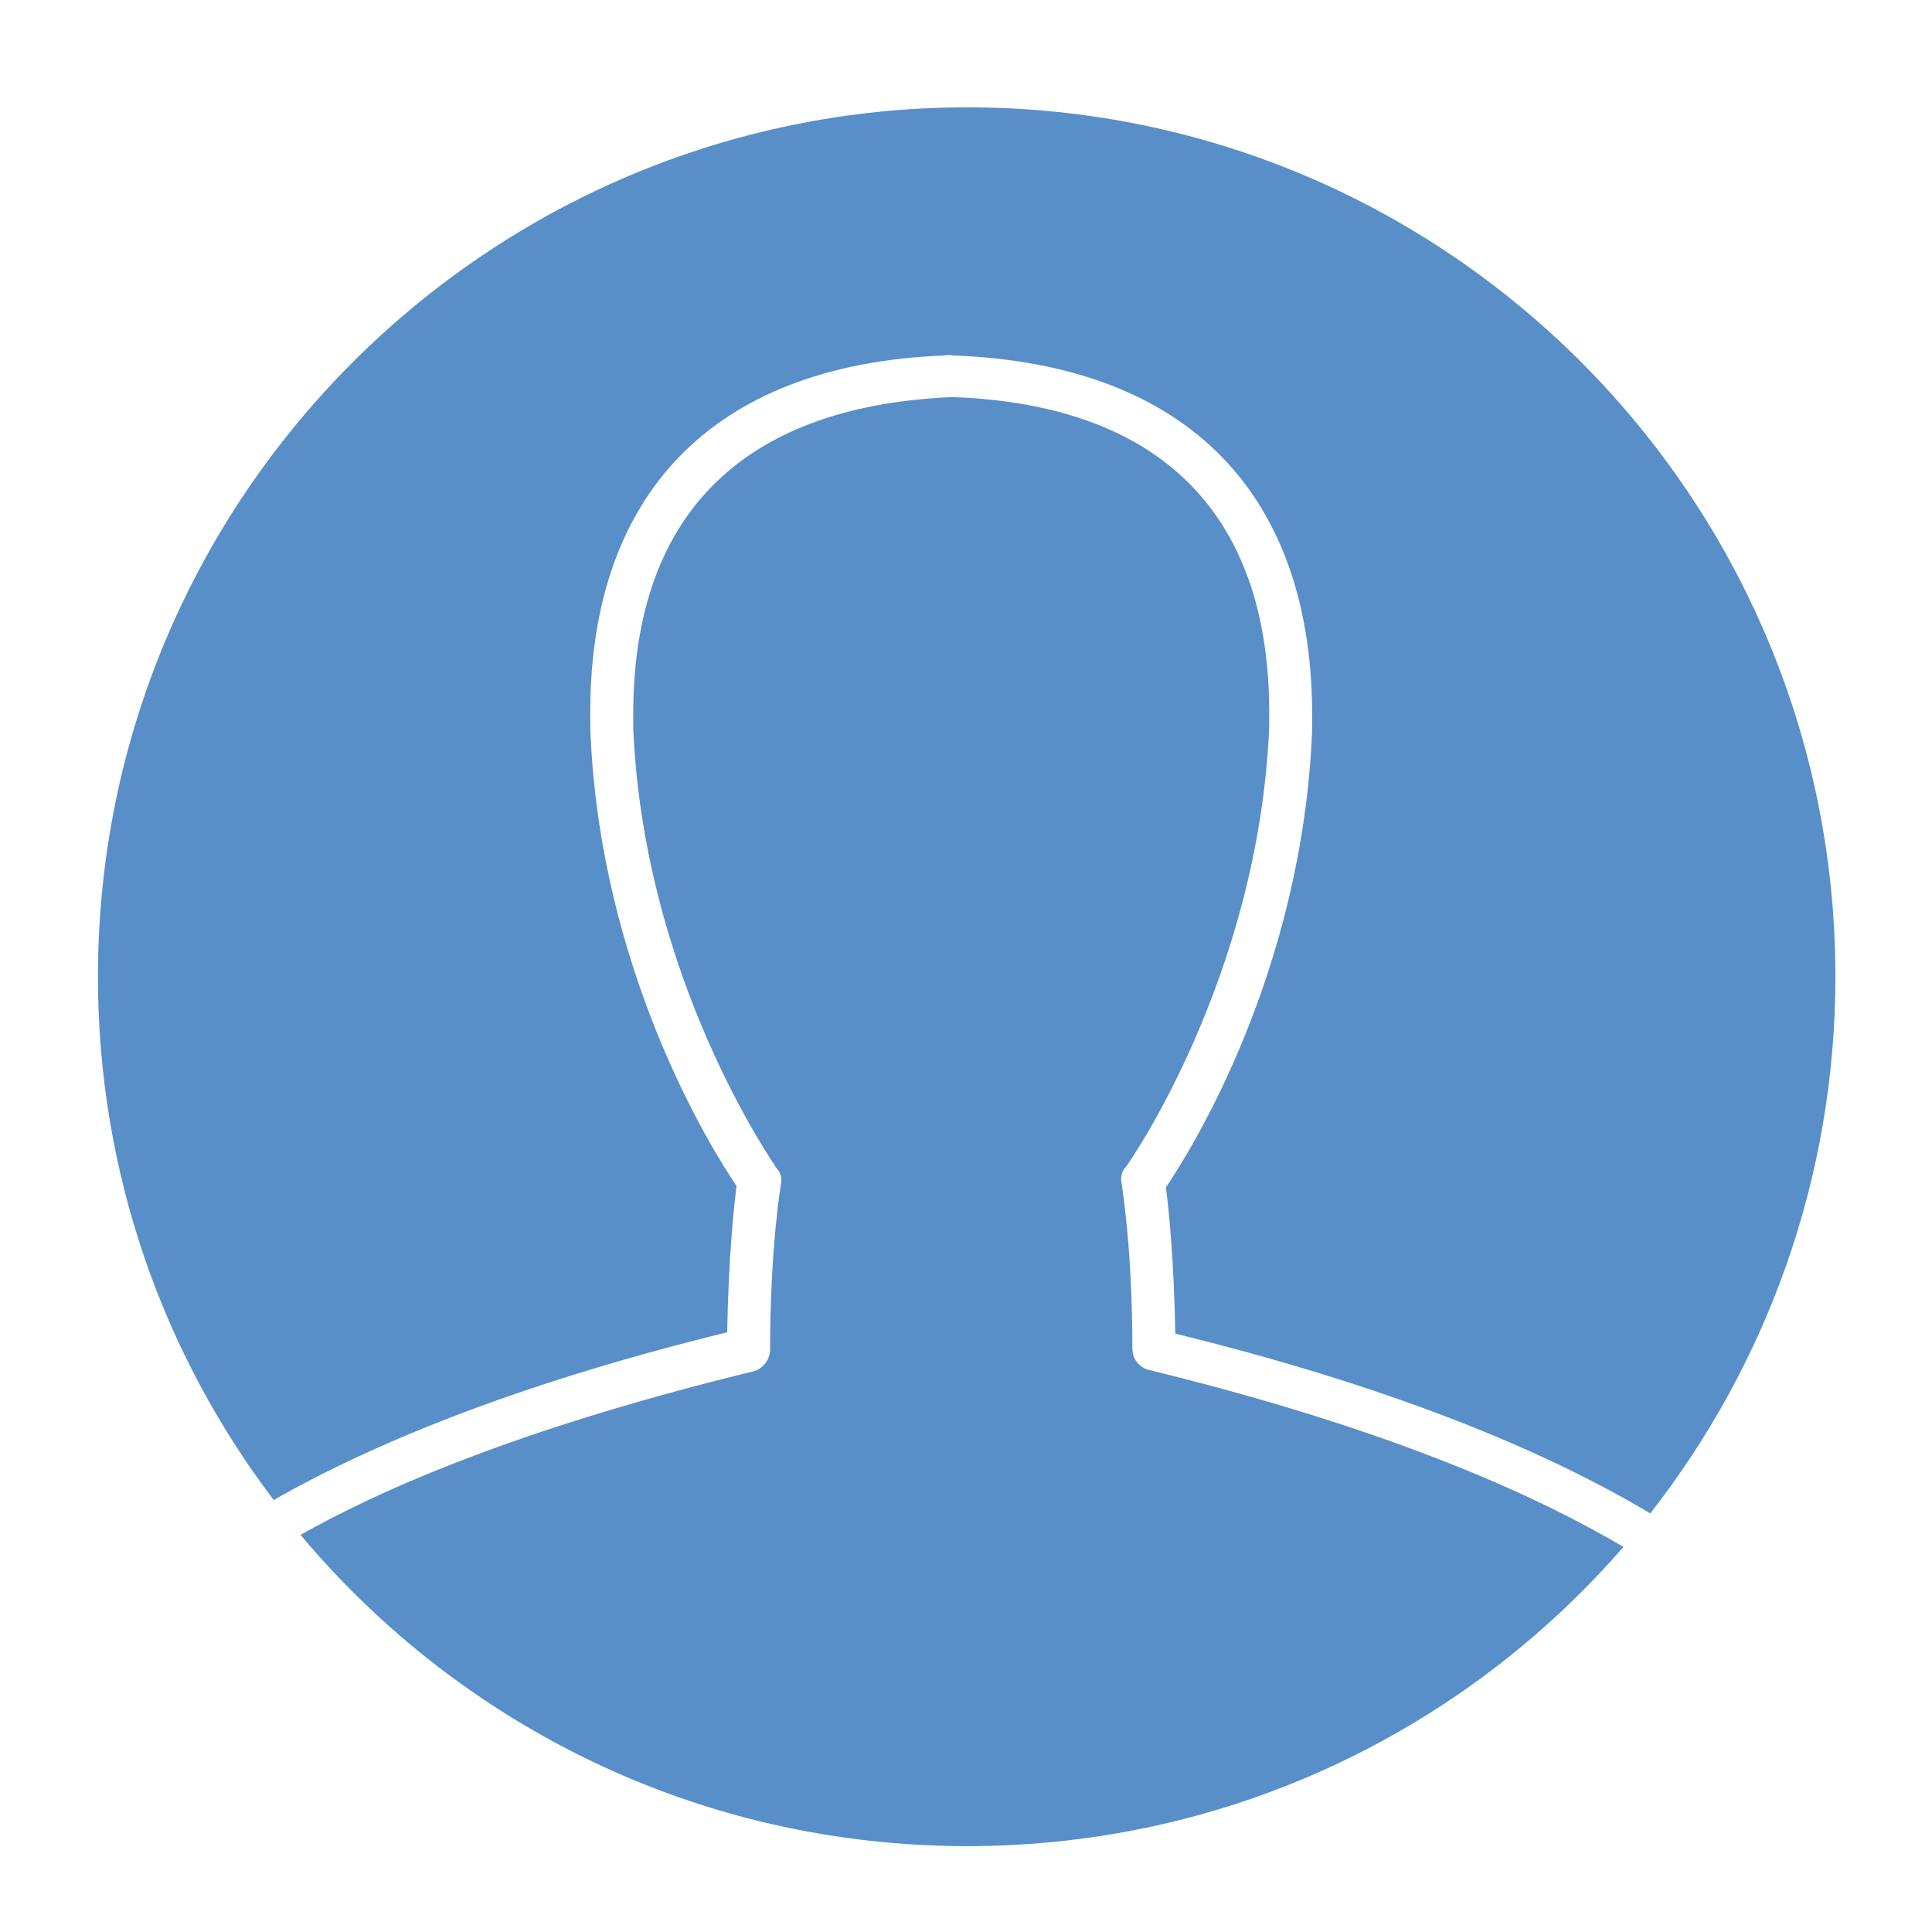
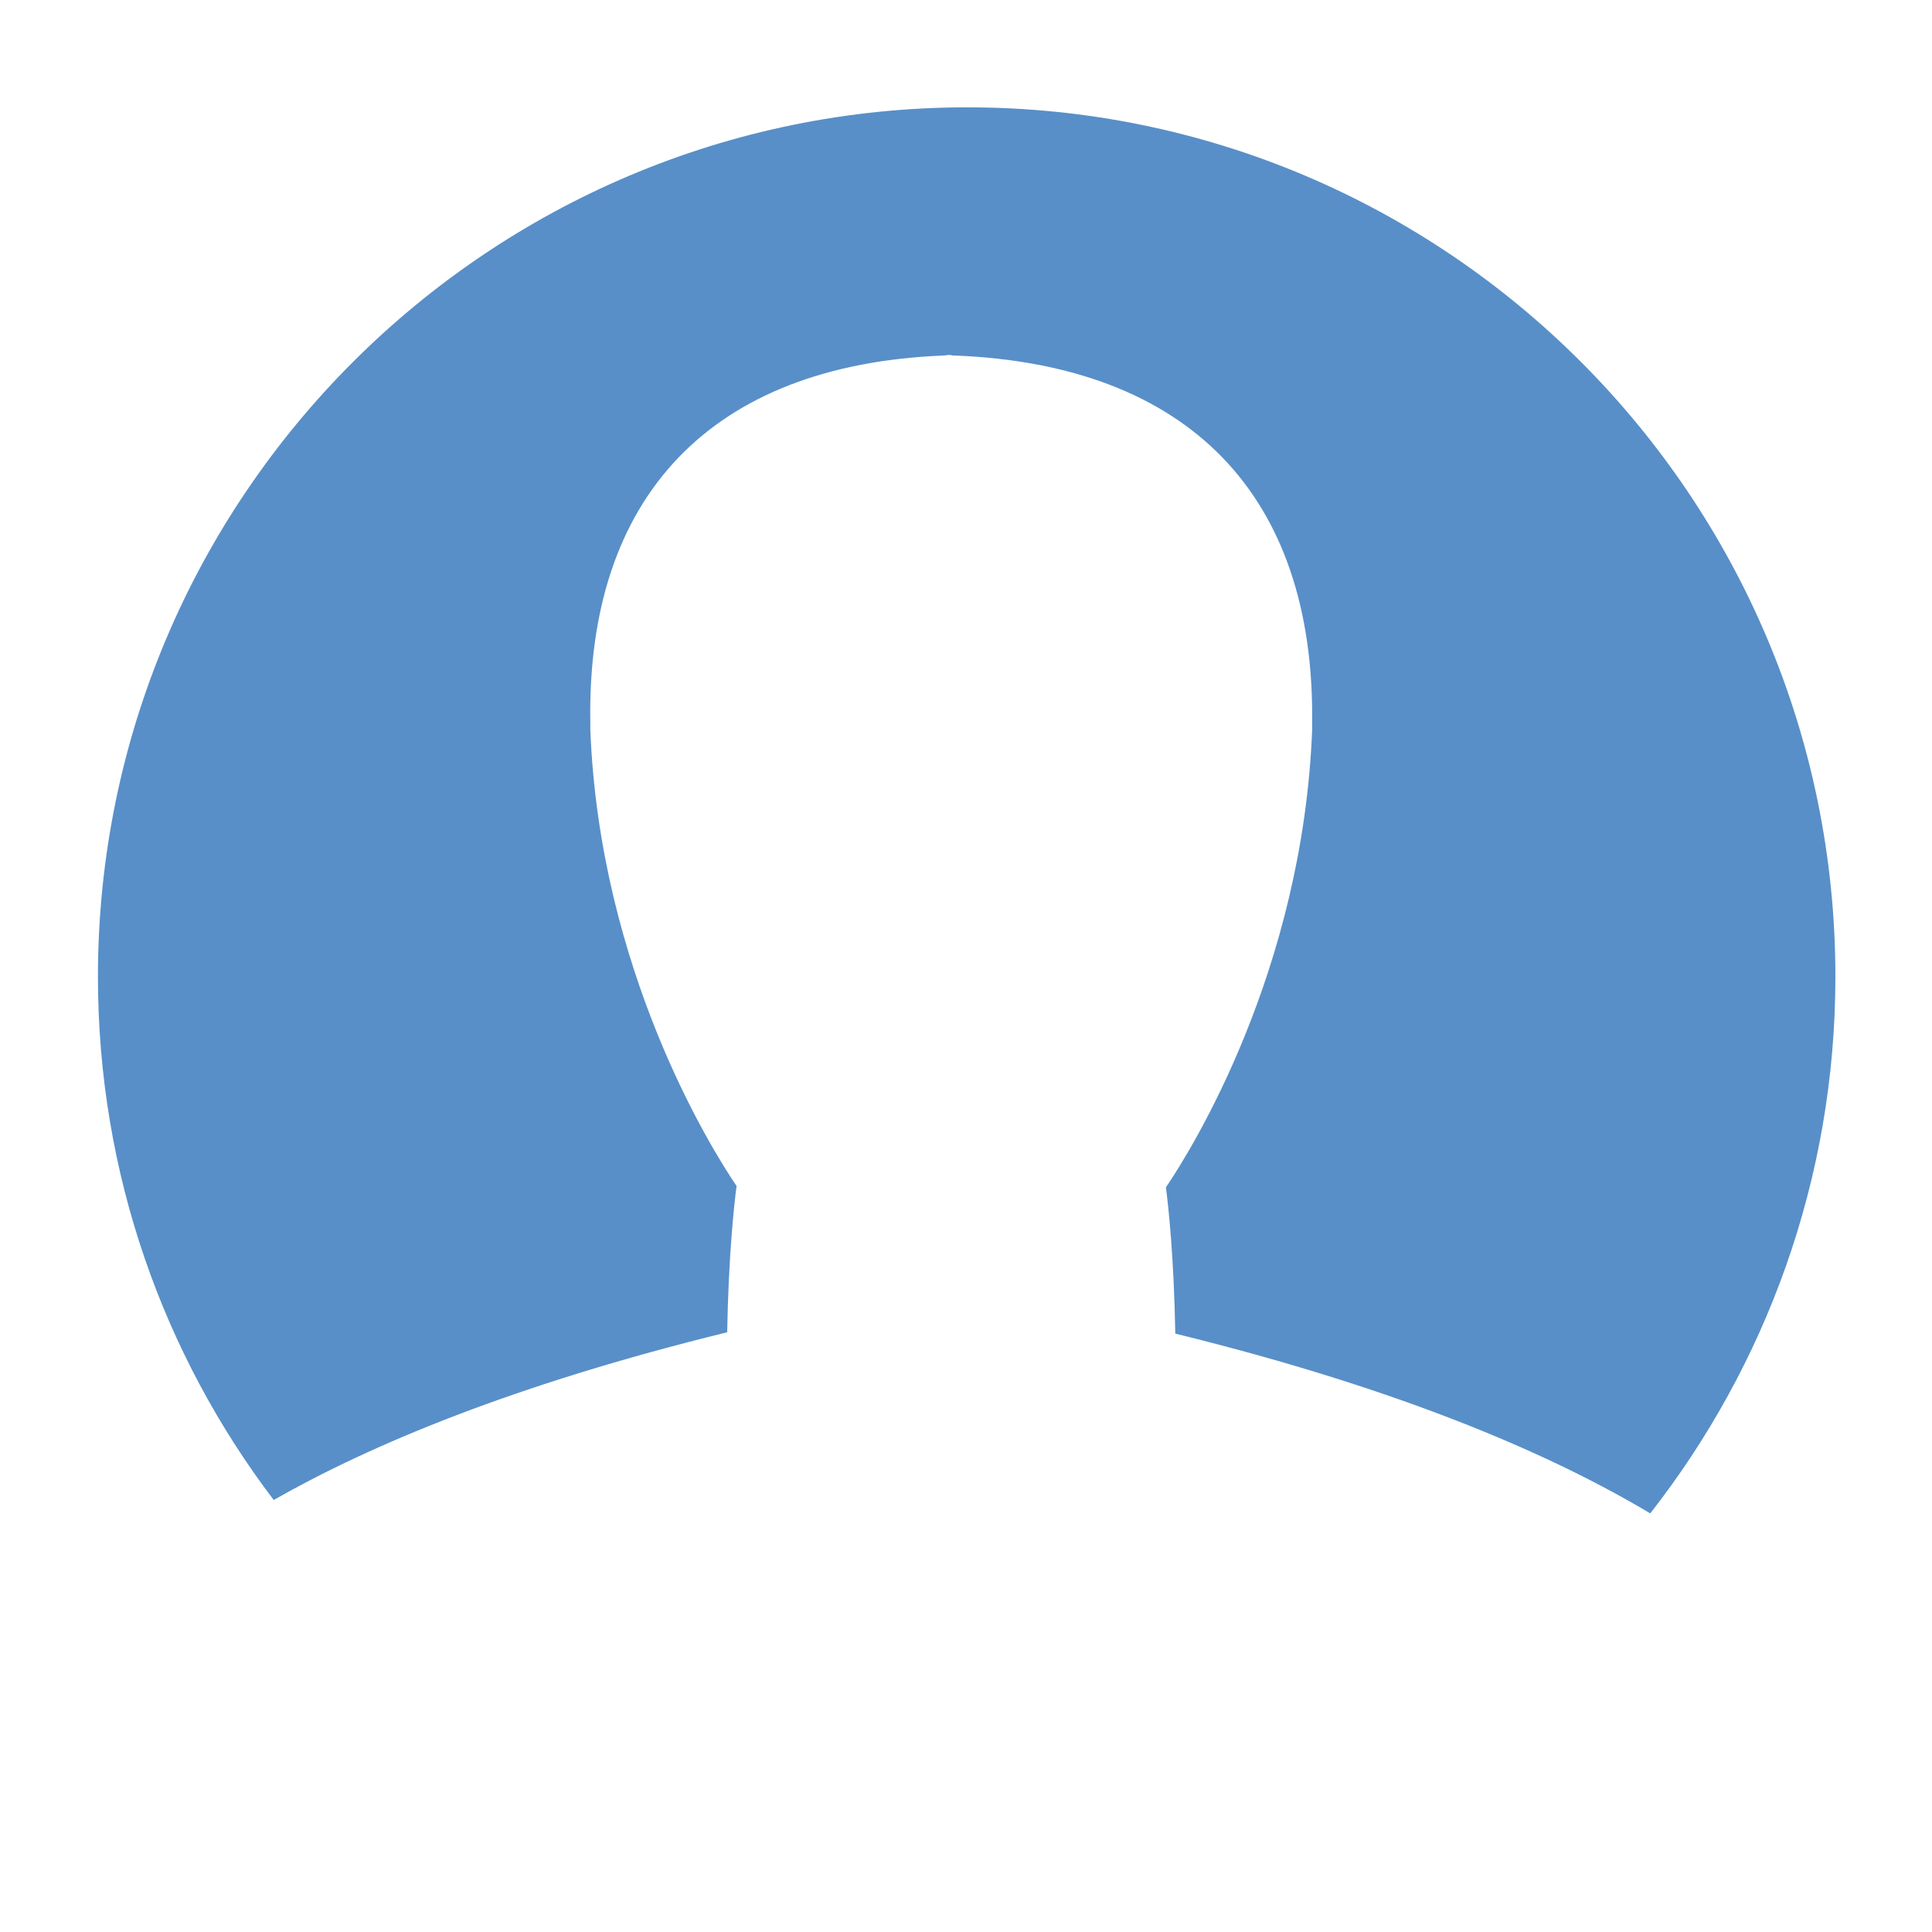
<svg xmlns="http://www.w3.org/2000/svg" version="1.1" id="Layer_1" x="0px" y="0px" viewBox="0 0 144 144" style="enable-background:new 0 0 144 144;" xml:space="preserve">
  <style type="text/css">
	.st0{fill:#588FC8;}
</style>
  <g>
    <path class="st0" d="M54.2,99.3c0.1-5.6,0.5-9.4,0.7-10.9C53,85.6,44.7,72.3,44,54.4l0-0.5C43.7,37,53,27.2,70.3,26.5   c0.2,0,0.5-0.1,0.7,0c0.1,0,0.2,0,0.2,0c17.4,0.7,26.8,10.4,26.6,27.4l0,0.5c-0.7,18-9,31.3-10.9,34.1c0.2,1.5,0.6,5.3,0.7,10.9   c17.1,4.2,28.2,9.1,35.4,13.4c8.6-11,13.8-24.9,13.8-40C136.8,37,107.8,8,72.1,8S7.3,37,7.3,72.8c0,14.7,4.9,28.2,13.1,39   C27.6,107.7,38.3,103.2,54.2,99.3z" />
-     <path class="st0" d="M85.6,102.1c-0.7-0.2-1.2-0.8-1.2-1.6c0-7.6-0.8-12.2-0.8-12.3c-0.1-0.4,0-0.9,0.3-1.2   c0.1-0.1,9.9-14,10.7-32.8l0-0.5c0.2-15.2-7.9-23.5-23.5-24.1c0,0-0.1,0-0.1,0c0,0-0.1,0-0.1,0C55.1,30.3,47,38.6,47.2,53.8l0,0.5   C48,73.1,57.8,86.9,57.9,87.1c0.3,0.3,0.4,0.8,0.3,1.2c0,0-0.8,4.7-0.8,12.3c0,0.7-0.5,1.4-1.2,1.6c-16,3.9-26.7,8.2-33.8,12.2   c11.9,14.2,29.7,23.2,49.7,23.2c19.5,0,37-8.6,48.9-22.3C113.9,111.1,102.8,106.3,85.6,102.1z" />
  </g>
</svg>